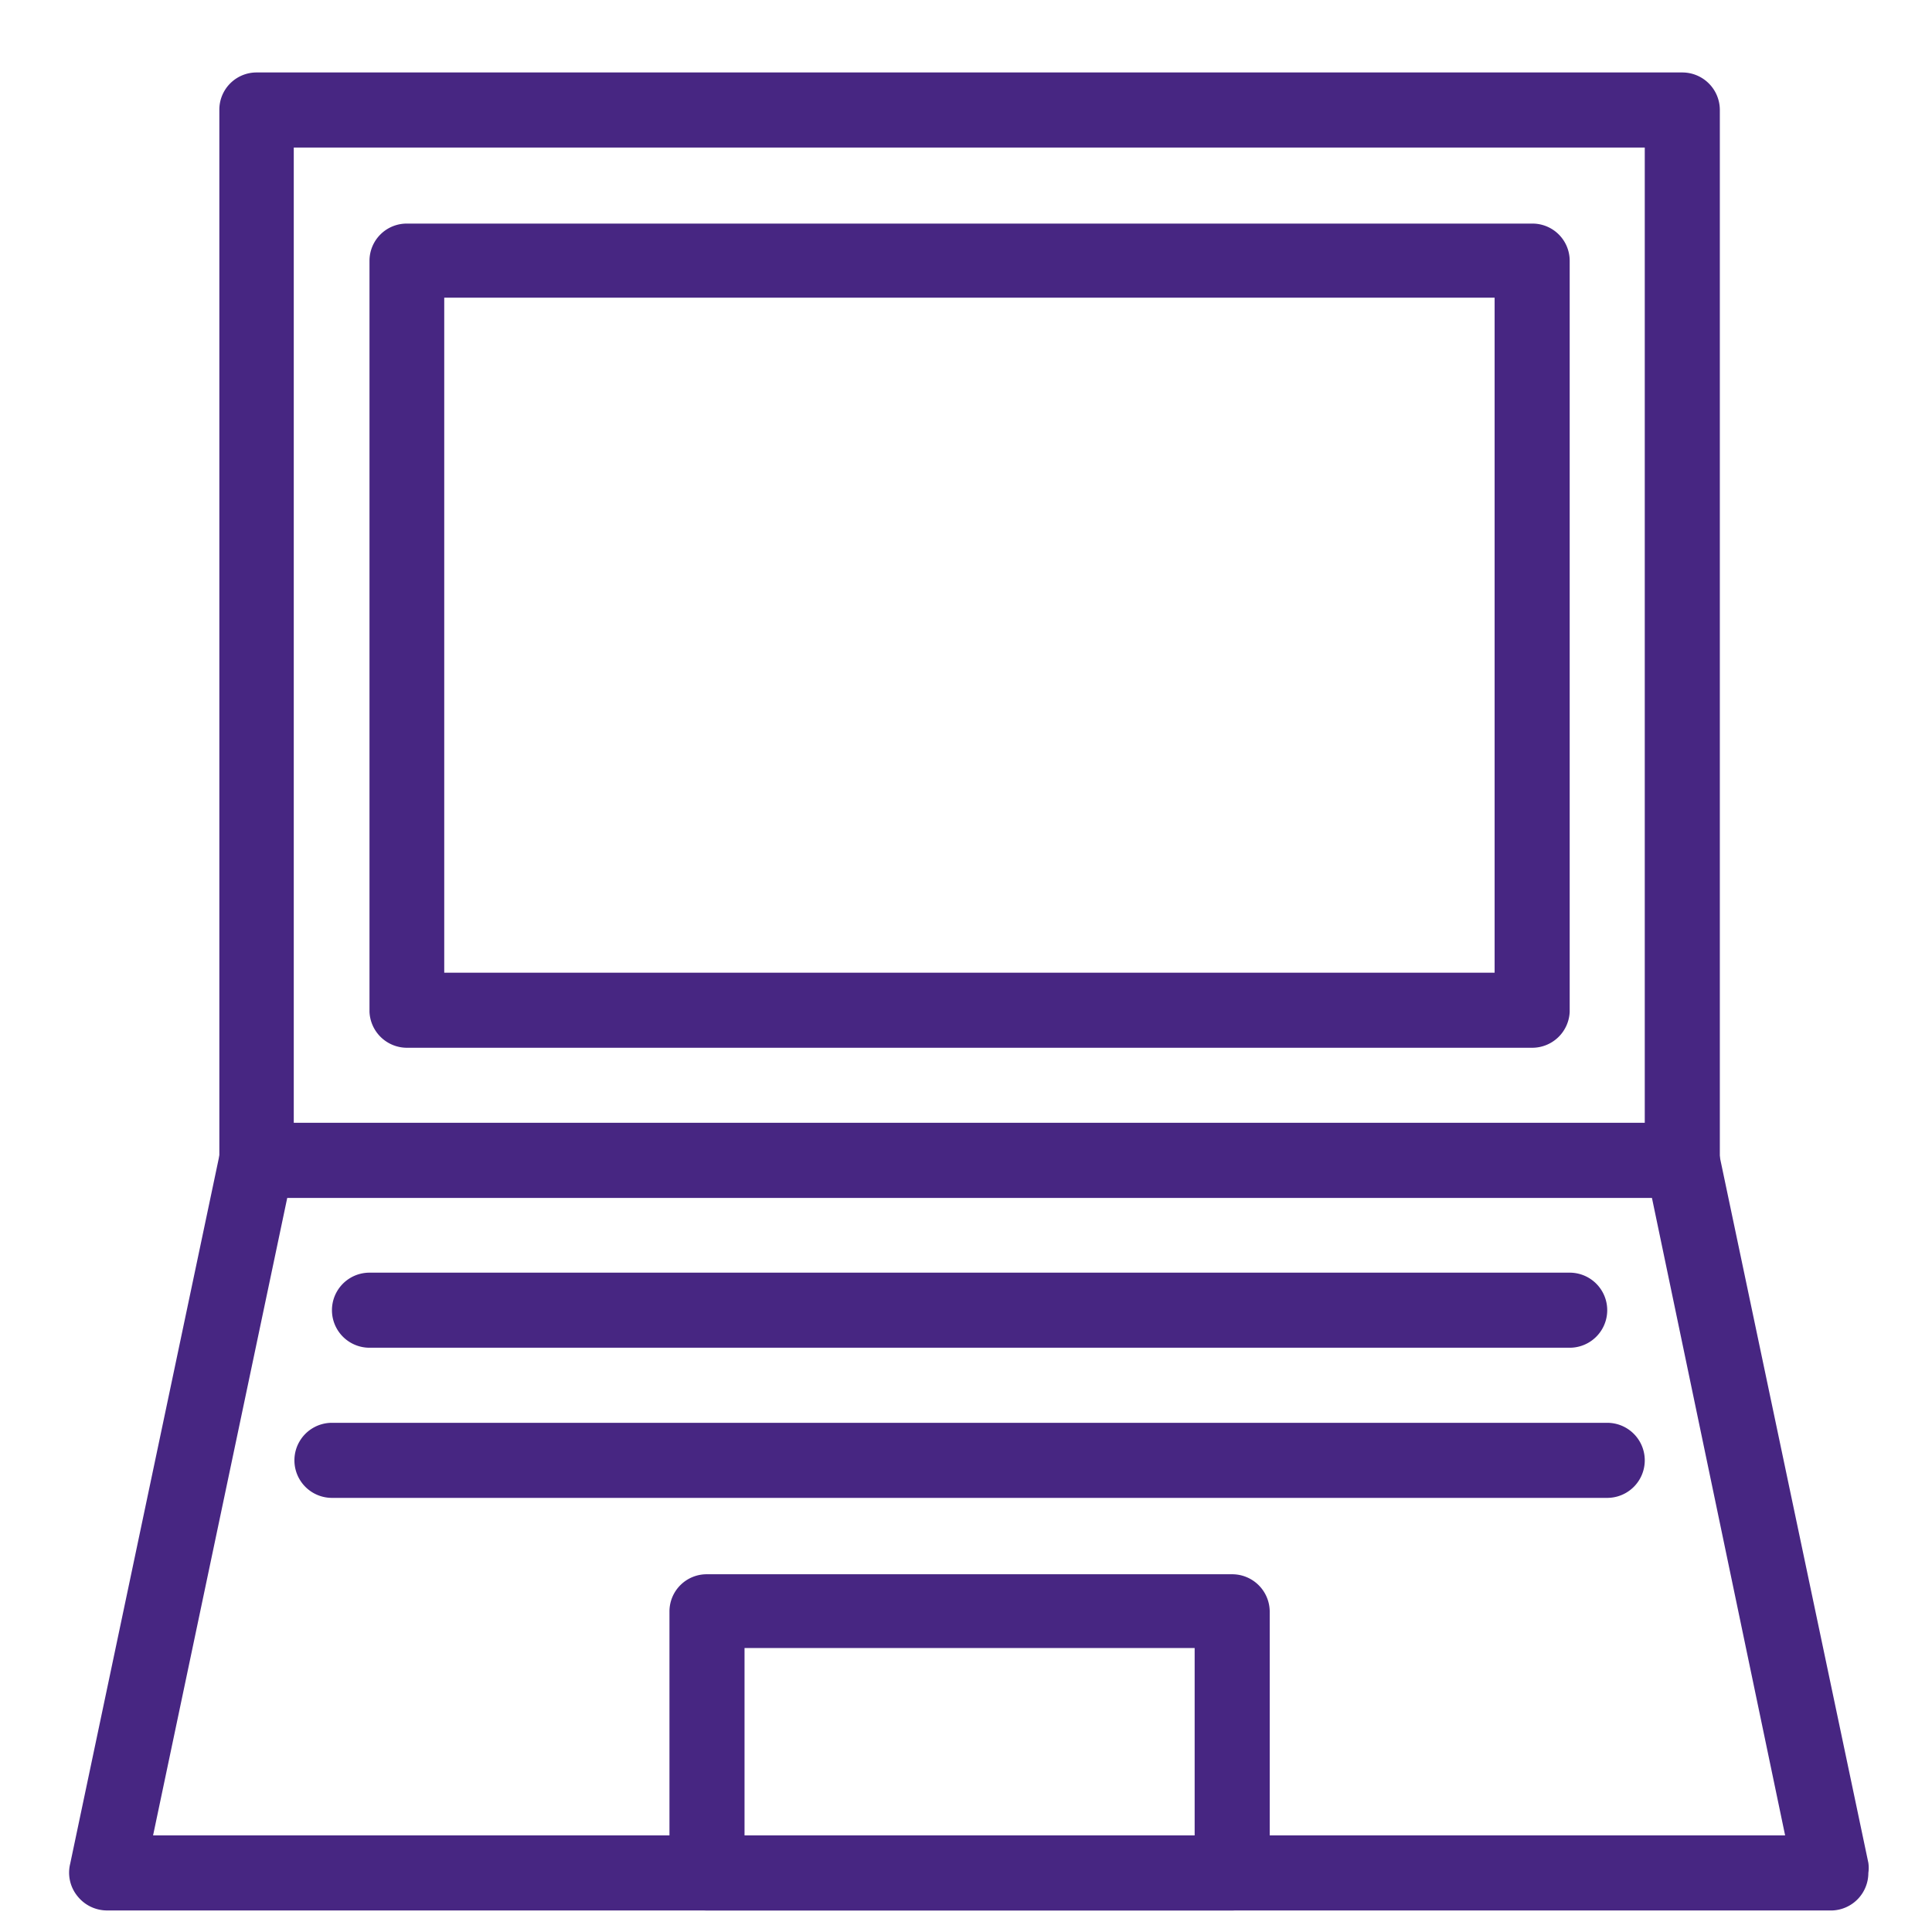
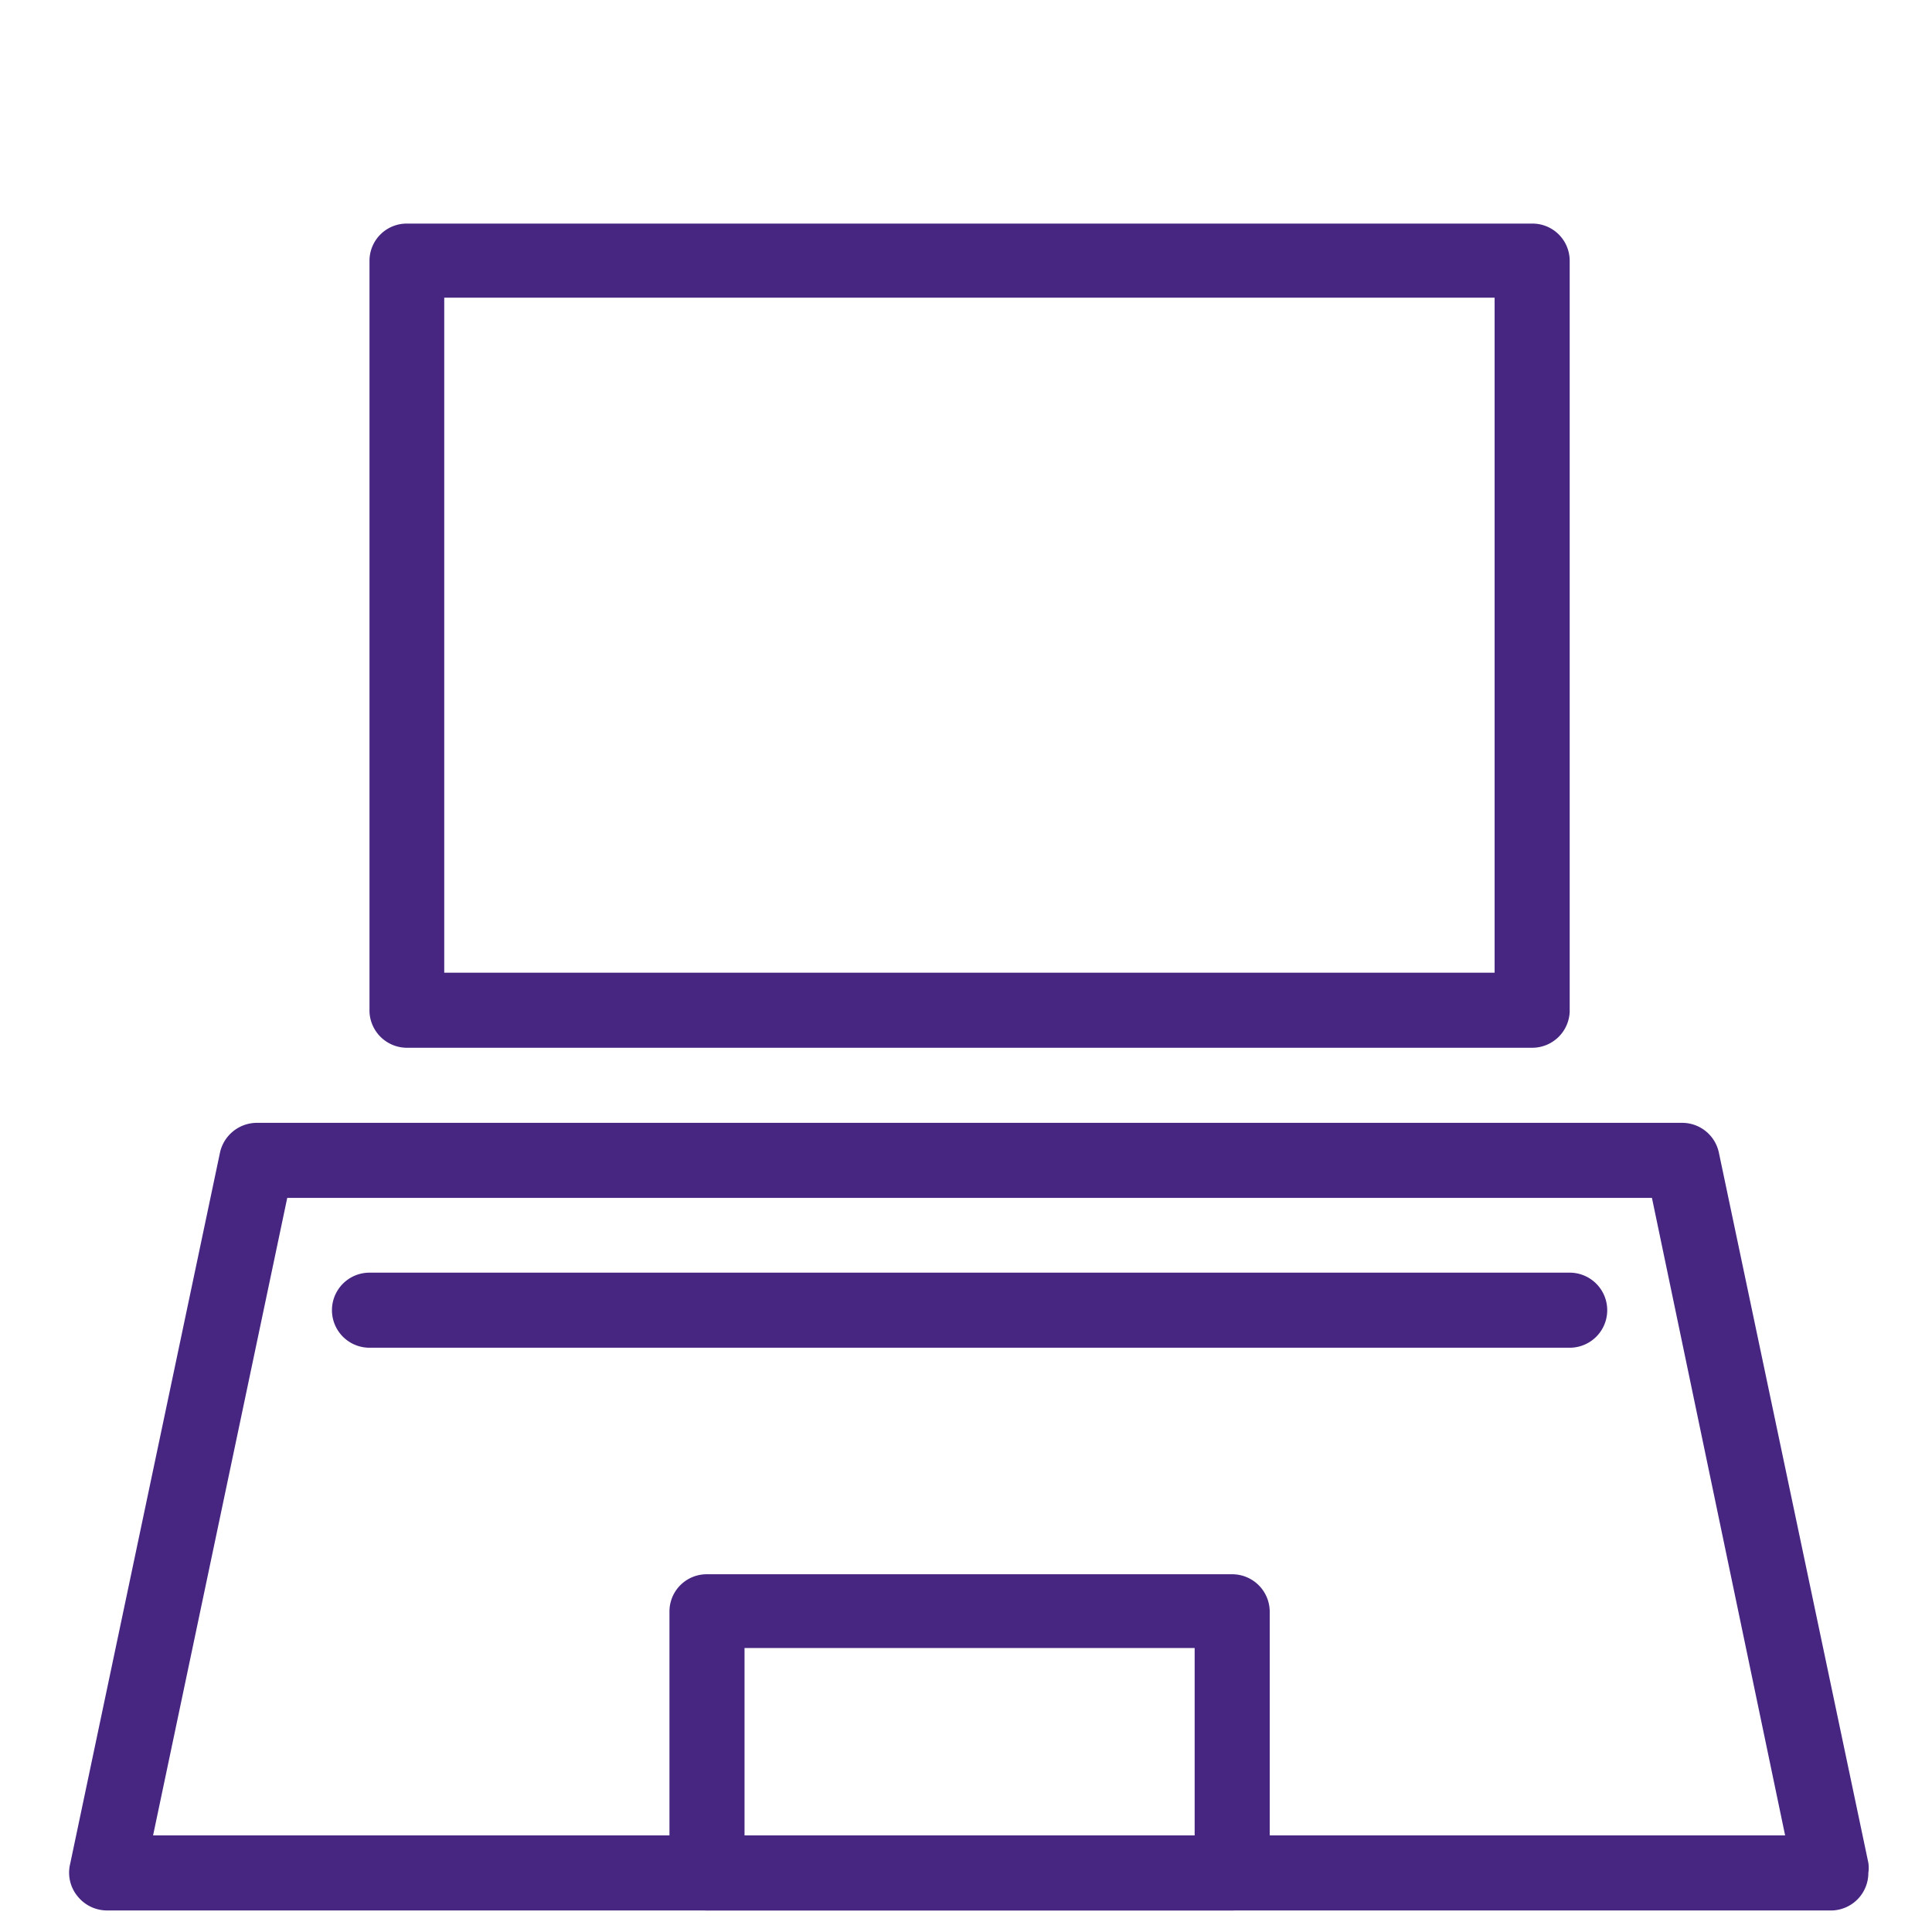
<svg xmlns="http://www.w3.org/2000/svg" id="_22" data-name="22" viewBox="0 0 59.19 59.19">
  <defs>
    <style>.cls-1{fill:#472682;}</style>
  </defs>
  <path class="cls-1" d="M46.94,32.1H12.47A1.15,1.15,0,0,1,11.32,31V8a1.14,1.14,0,0,1,1.15-1.15H46.94A1.14,1.14,0,0,1,48.09,8V31A1.15,1.15,0,0,1,46.94,32.1ZM13.61,29.8H45.79V9.12H13.61Z" />
-   <path class="cls-1" d="M51.54,36.7H7.87a1.15,1.15,0,0,1-1.15-1.15V3.37A1.14,1.14,0,0,1,7.87,2.22H51.54a1.15,1.15,0,0,1,1.15,1.15V35.55A1.16,1.16,0,0,1,51.54,36.7ZM9,34.4H50.39V4.52H9Z" />
  <path class="cls-1" d="M56.14,58.53H3.27a1.16,1.16,0,0,1-.89-.43,1.14,1.14,0,0,1-.23-1L6.74,35.31a1.16,1.16,0,0,1,1.13-.91H51.54a1.15,1.15,0,0,1,1.12.91l4.58,21.76a1.06,1.06,0,0,1,0,.31A1.15,1.15,0,0,1,56.14,58.53ZM4.69,56.23h50L50.61,36.7H8.8Z" />
  <path class="cls-1" d="M37.75,58.53H21.66a1.14,1.14,0,0,1-1.15-1.15v-8a1.14,1.14,0,0,1,1.15-1.15H37.75a1.15,1.15,0,0,1,1.15,1.15v8A1.15,1.15,0,0,1,37.75,58.53Zm-14.94-2.3H36.6V50.49H22.81Z" />
  <path class="cls-1" d="M48.09,41.29H11.32a1.15,1.15,0,0,1,0-2.3H48.09a1.15,1.15,0,0,1,0,2.3Z" />
-   <path class="cls-1" d="M49.24,45.89h0l-39.07,0a1.15,1.15,0,0,1,0-2.3h0l39.07,0a1.15,1.15,0,0,1,0,2.3Z" />
</svg>